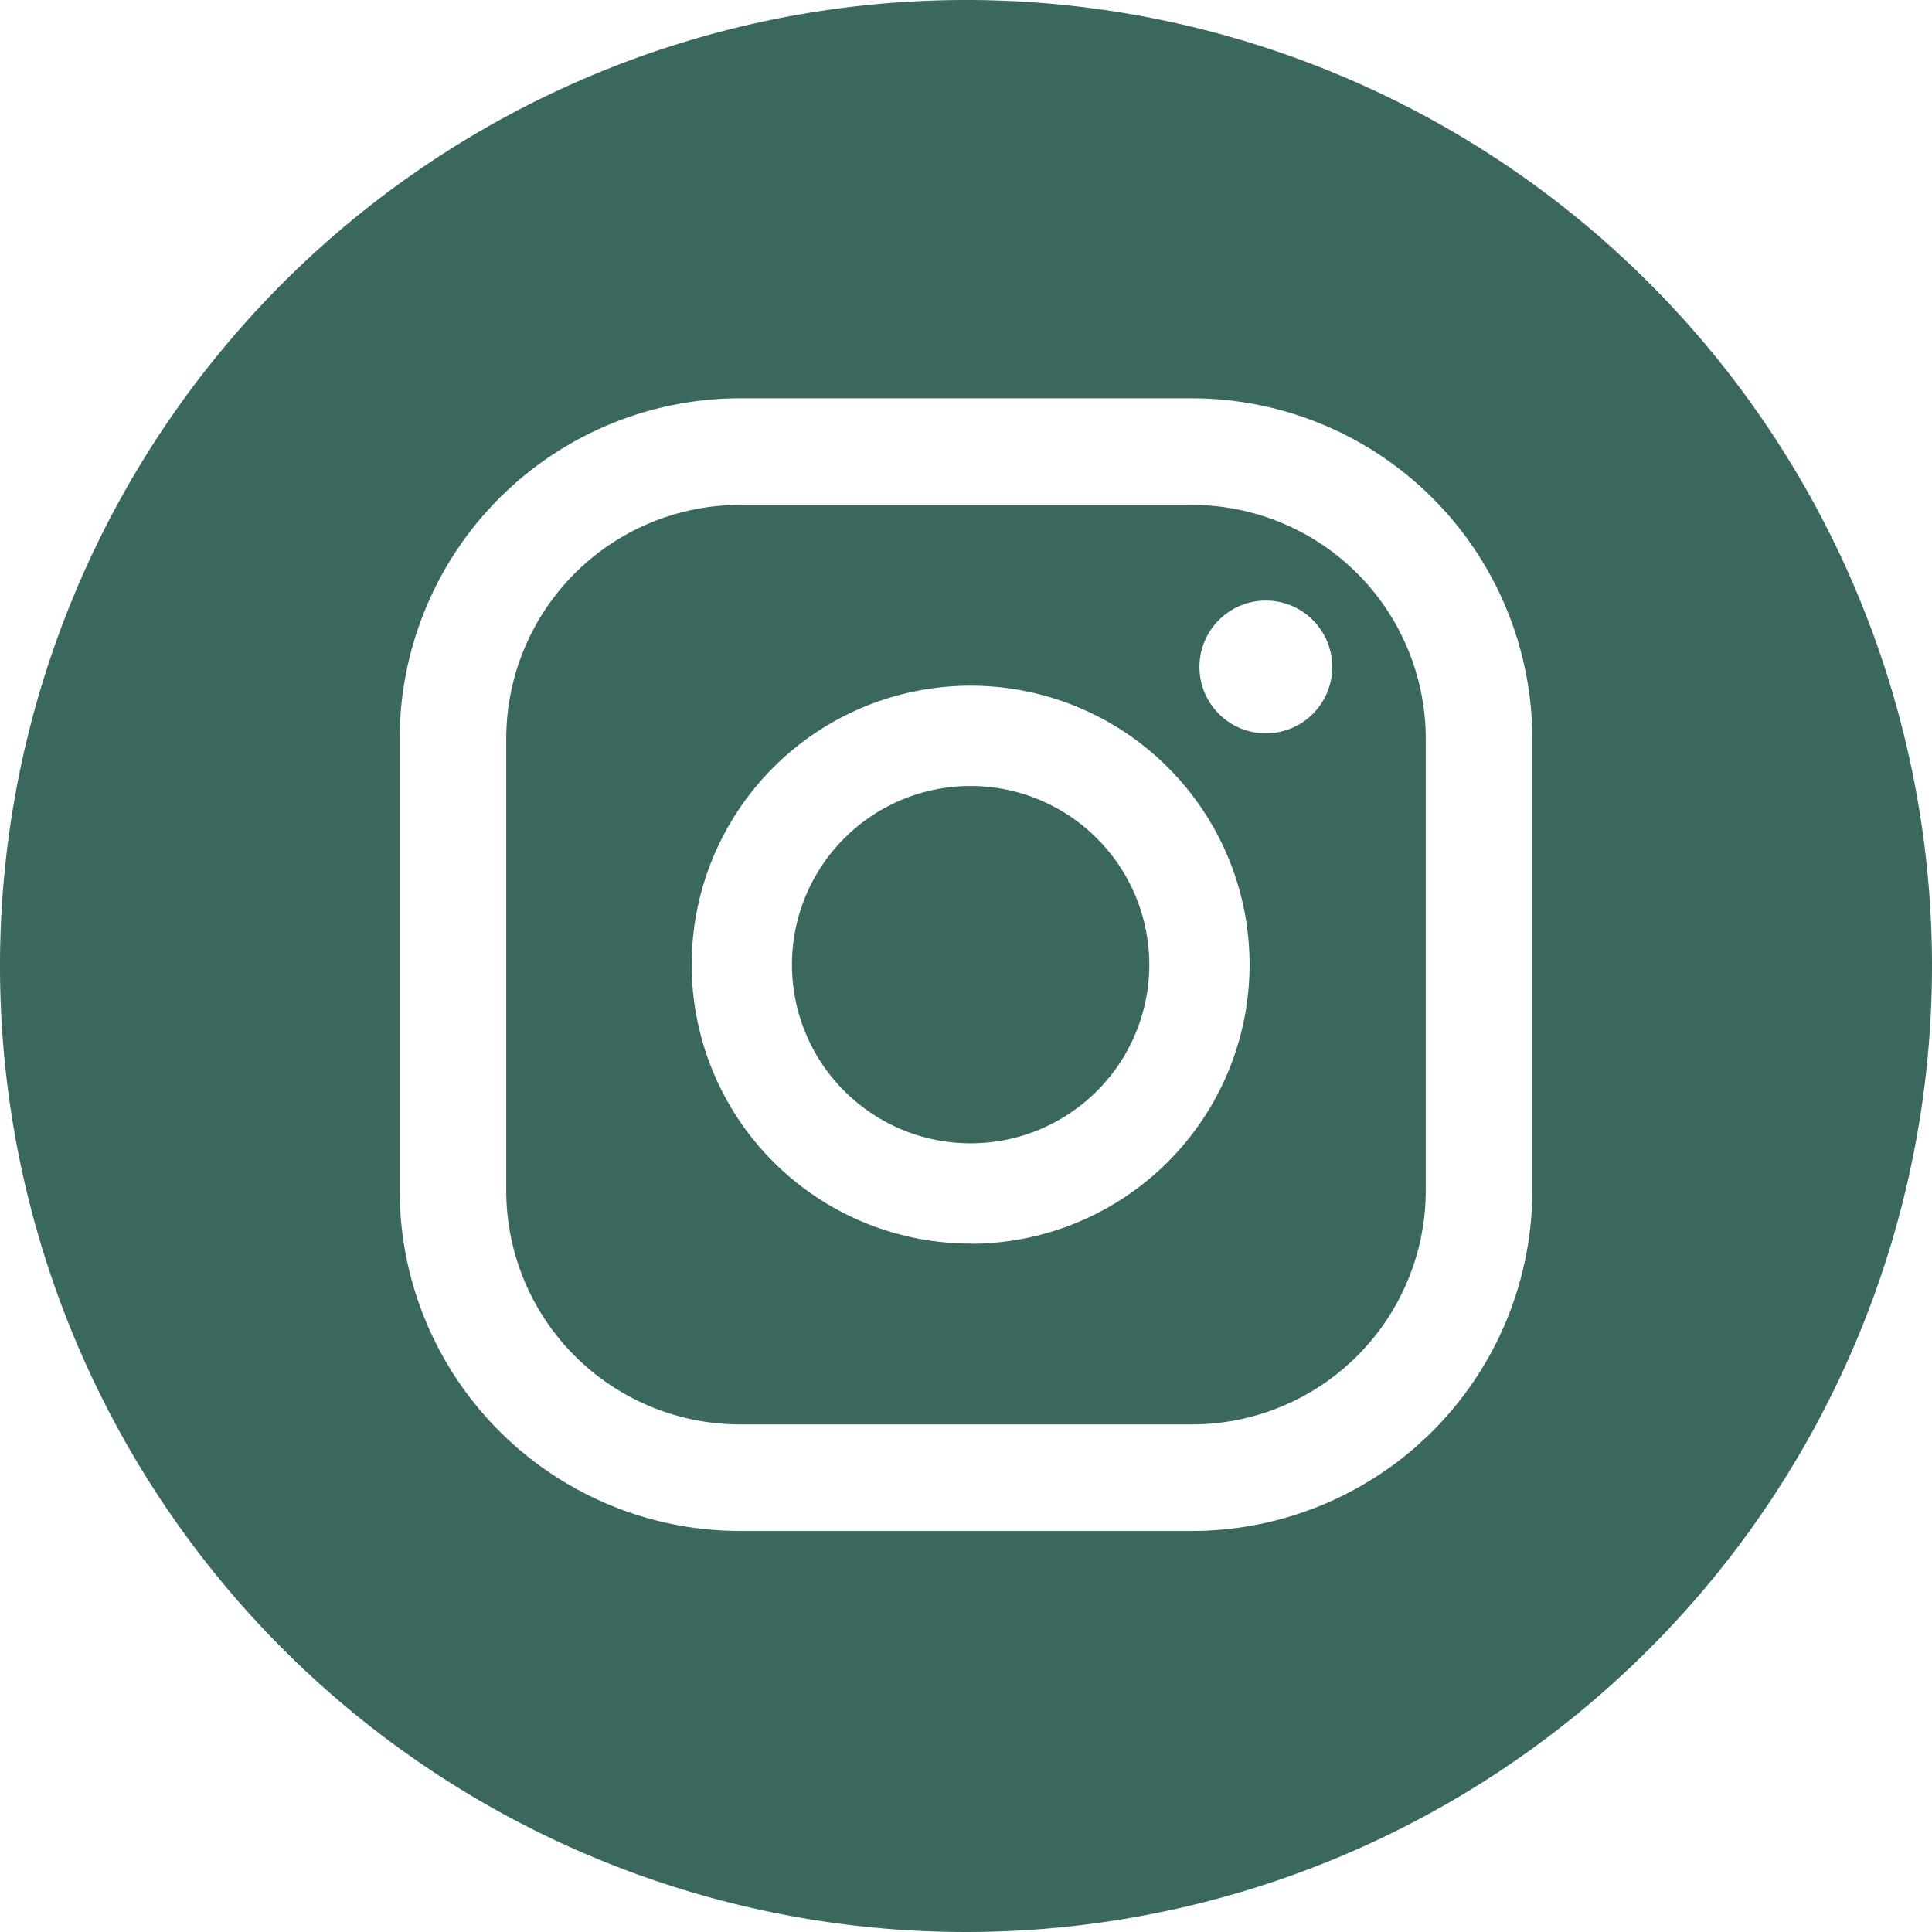
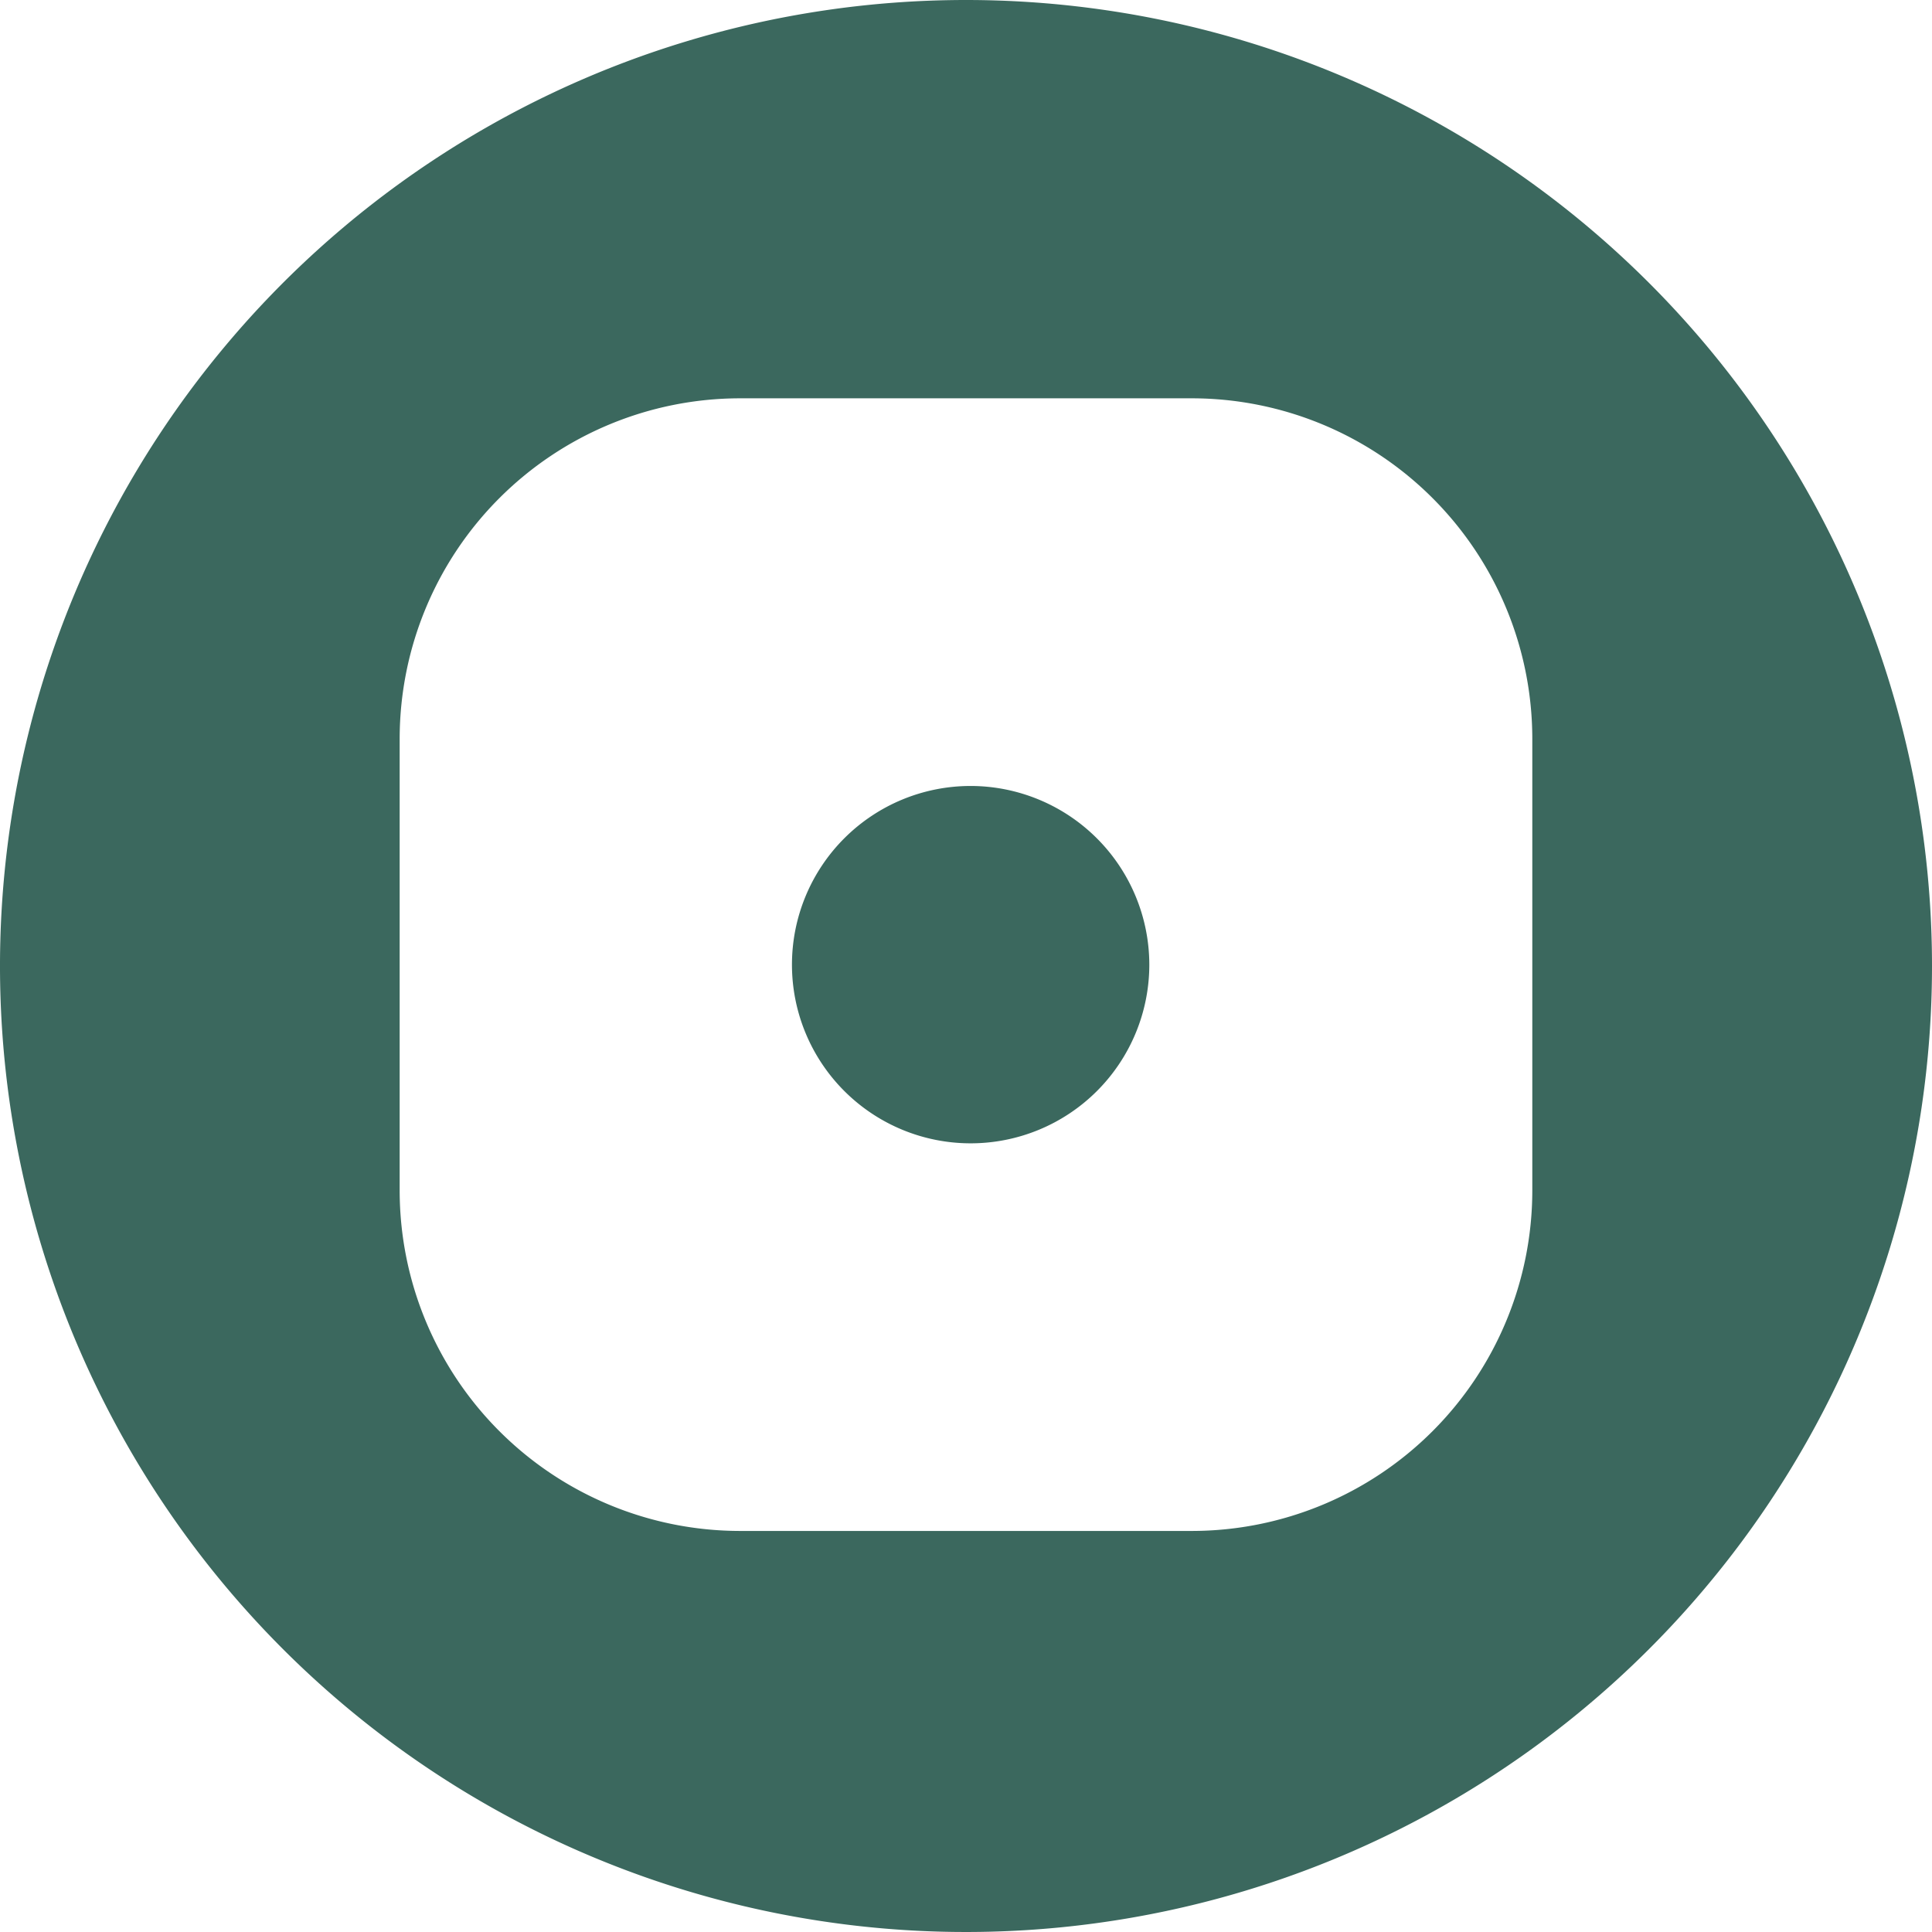
<svg xmlns="http://www.w3.org/2000/svg" id="Page-1" width="60" height="60" viewBox="0 0 60 60">
  <g id="RMS_Homepage-21_12" data-name="RMS_Homepage-21/12">
    <g id="Group-8">
-       <path id="Fill-1" d="M30.927,14.412a2.062,2.062,0,1,1,2.062-2.062,2.062,2.062,0,0,1-2.062,2.062M21.759,30.258A8.663,8.663,0,1,1,30.422,21.6a8.673,8.673,0,0,1-8.663,8.663M28.637,7.317H14.593a7.264,7.264,0,0,0-7.256,7.255V28.617a7.264,7.264,0,0,0,7.256,7.256H28.637a7.264,7.264,0,0,0,7.256-7.256V14.573a7.264,7.264,0,0,0-7.256-7.255" transform="translate(8.385 8.363)" fill="#3b685e" fill-rule="evenodd" />
      <g id="Group-5">
        <path id="Fill-3" d="M47.587,36.98A10.578,10.578,0,0,1,37.021,47.545H22.977A10.577,10.577,0,0,1,12.412,36.98V22.936A10.578,10.578,0,0,1,22.977,12.37H37.021A10.578,10.578,0,0,1,47.587,22.936ZM30,0A30,30,0,1,0,60,30,30,30,0,0,0,30,0Z" fill="#3b685e" fill-rule="evenodd" />
      </g>
      <path id="Fill-6" d="M17.027,11.391a5.549,5.549,0,1,0,5.549,5.549,5.556,5.556,0,0,0-5.549-5.549" transform="translate(13.117 13.018)" fill="#3b685e" fill-rule="evenodd" />
    </g>
  </g>
</svg>